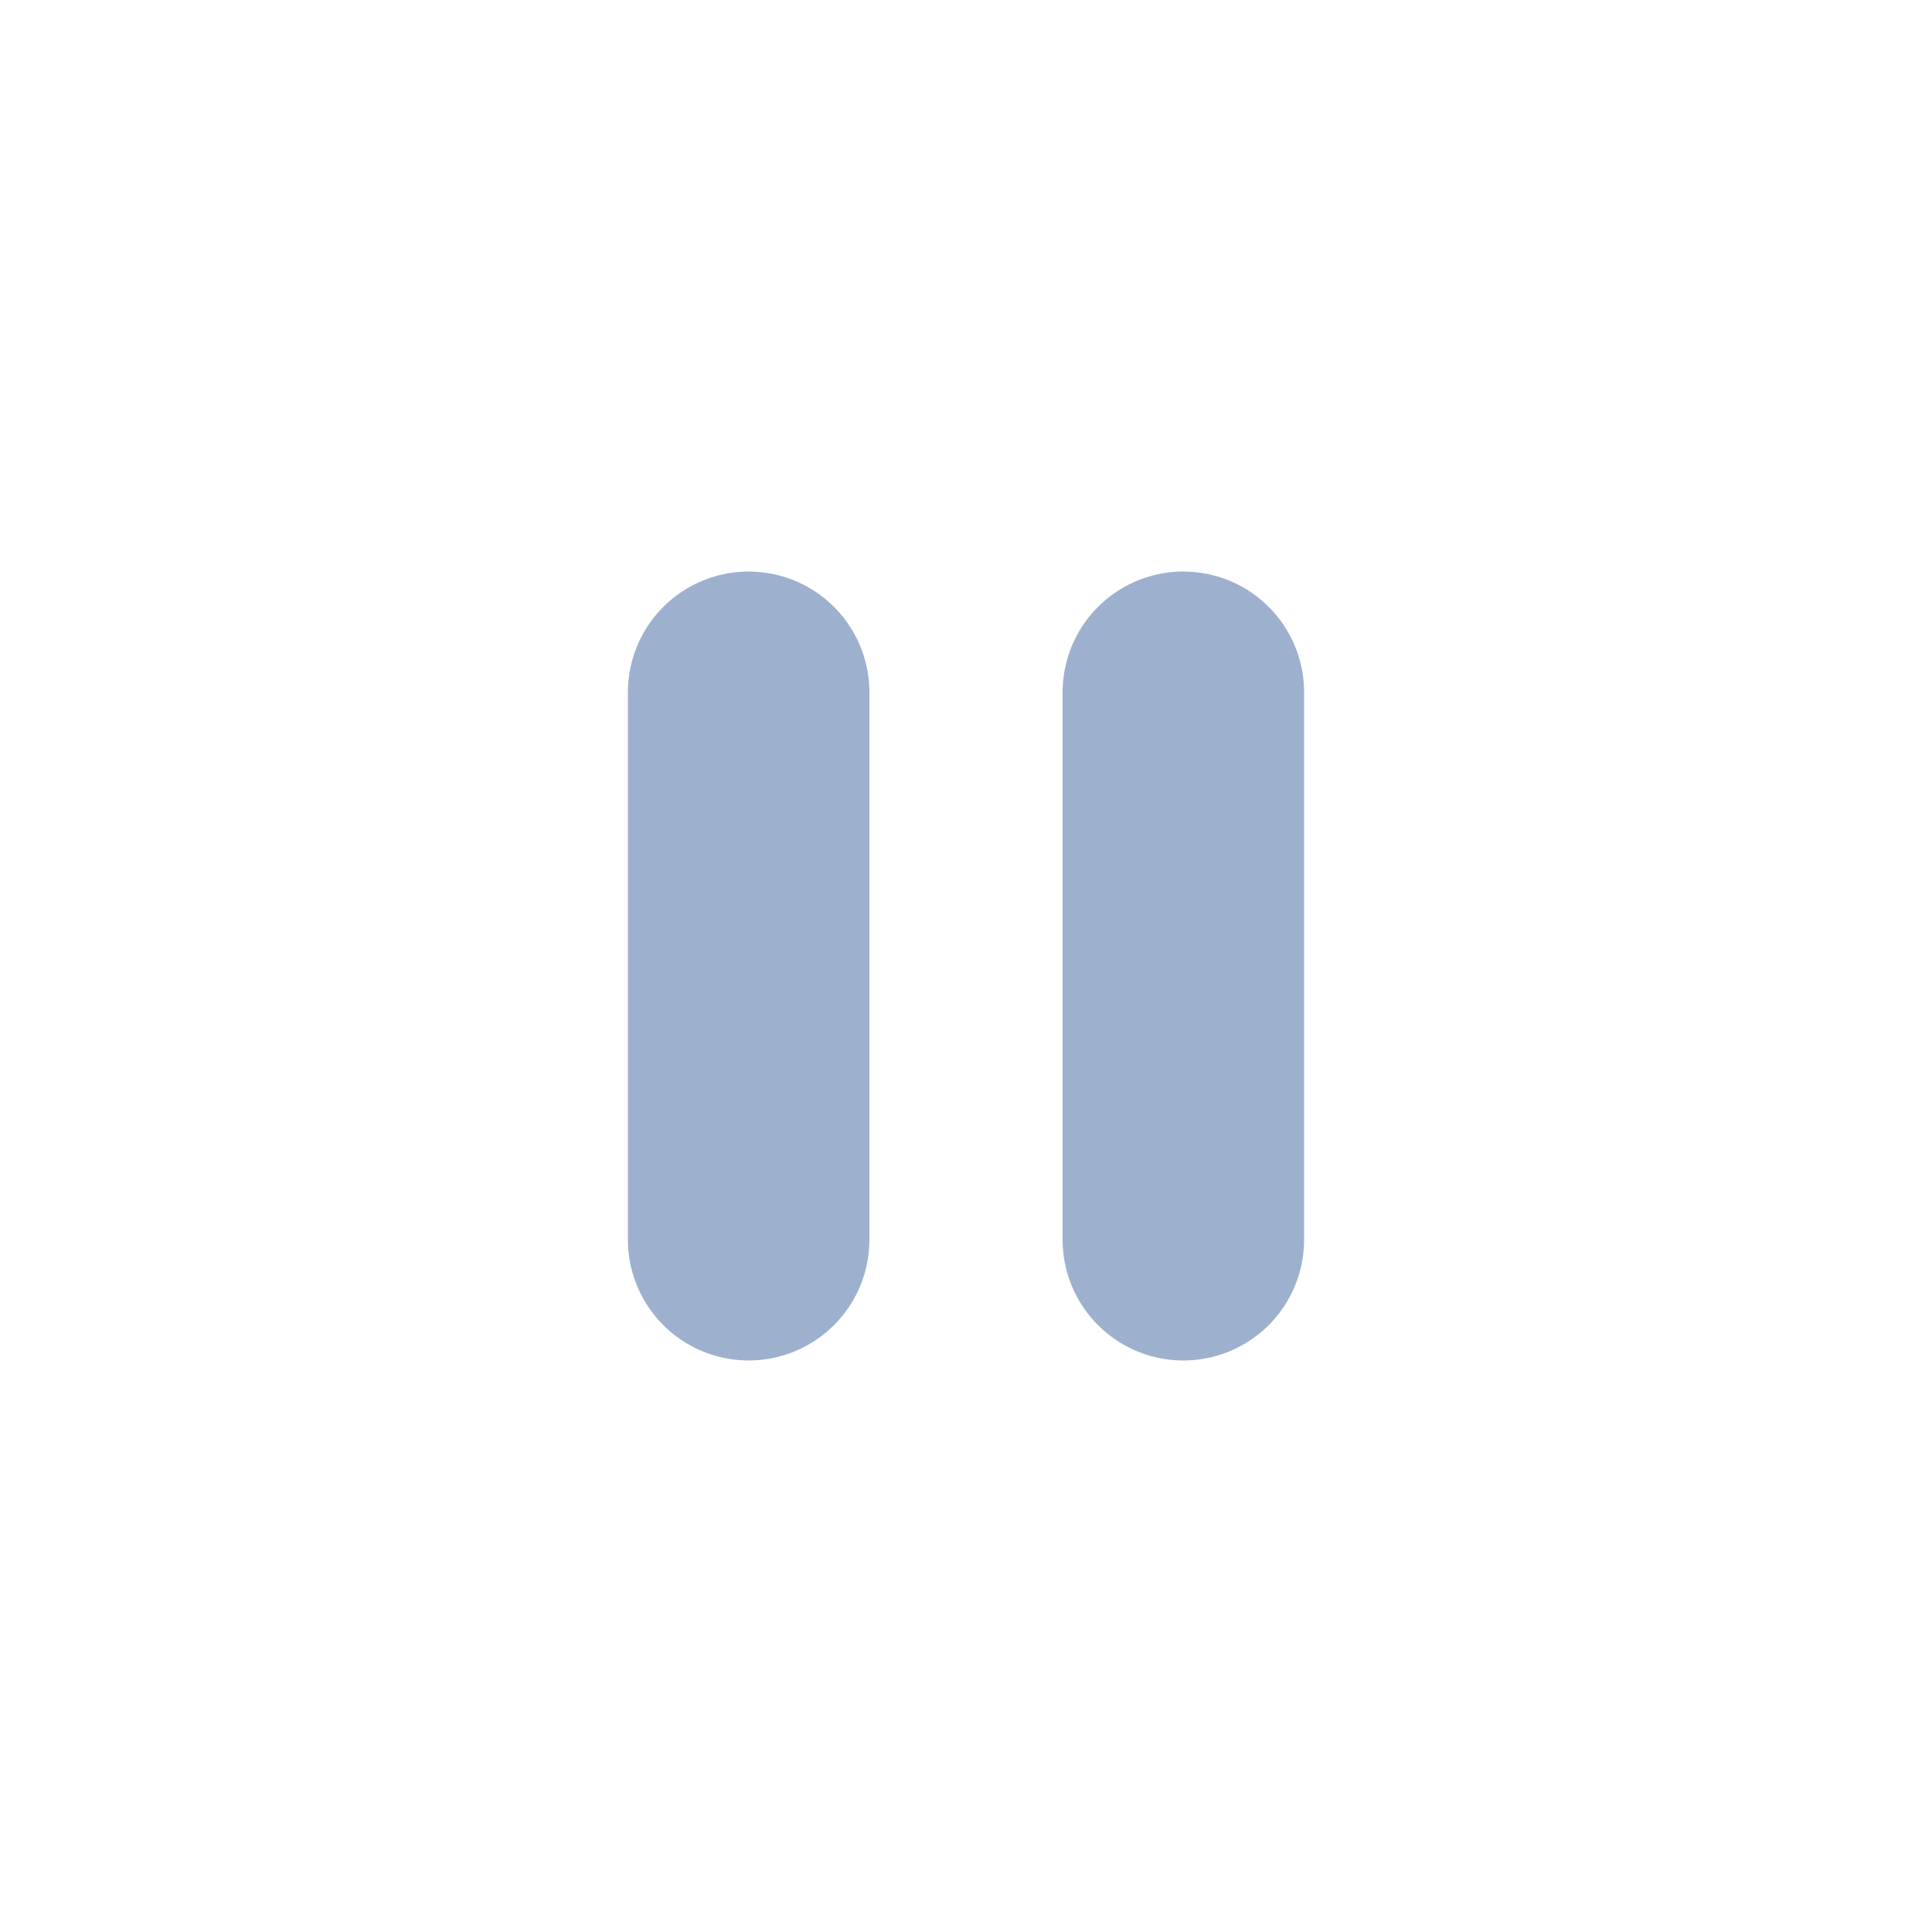
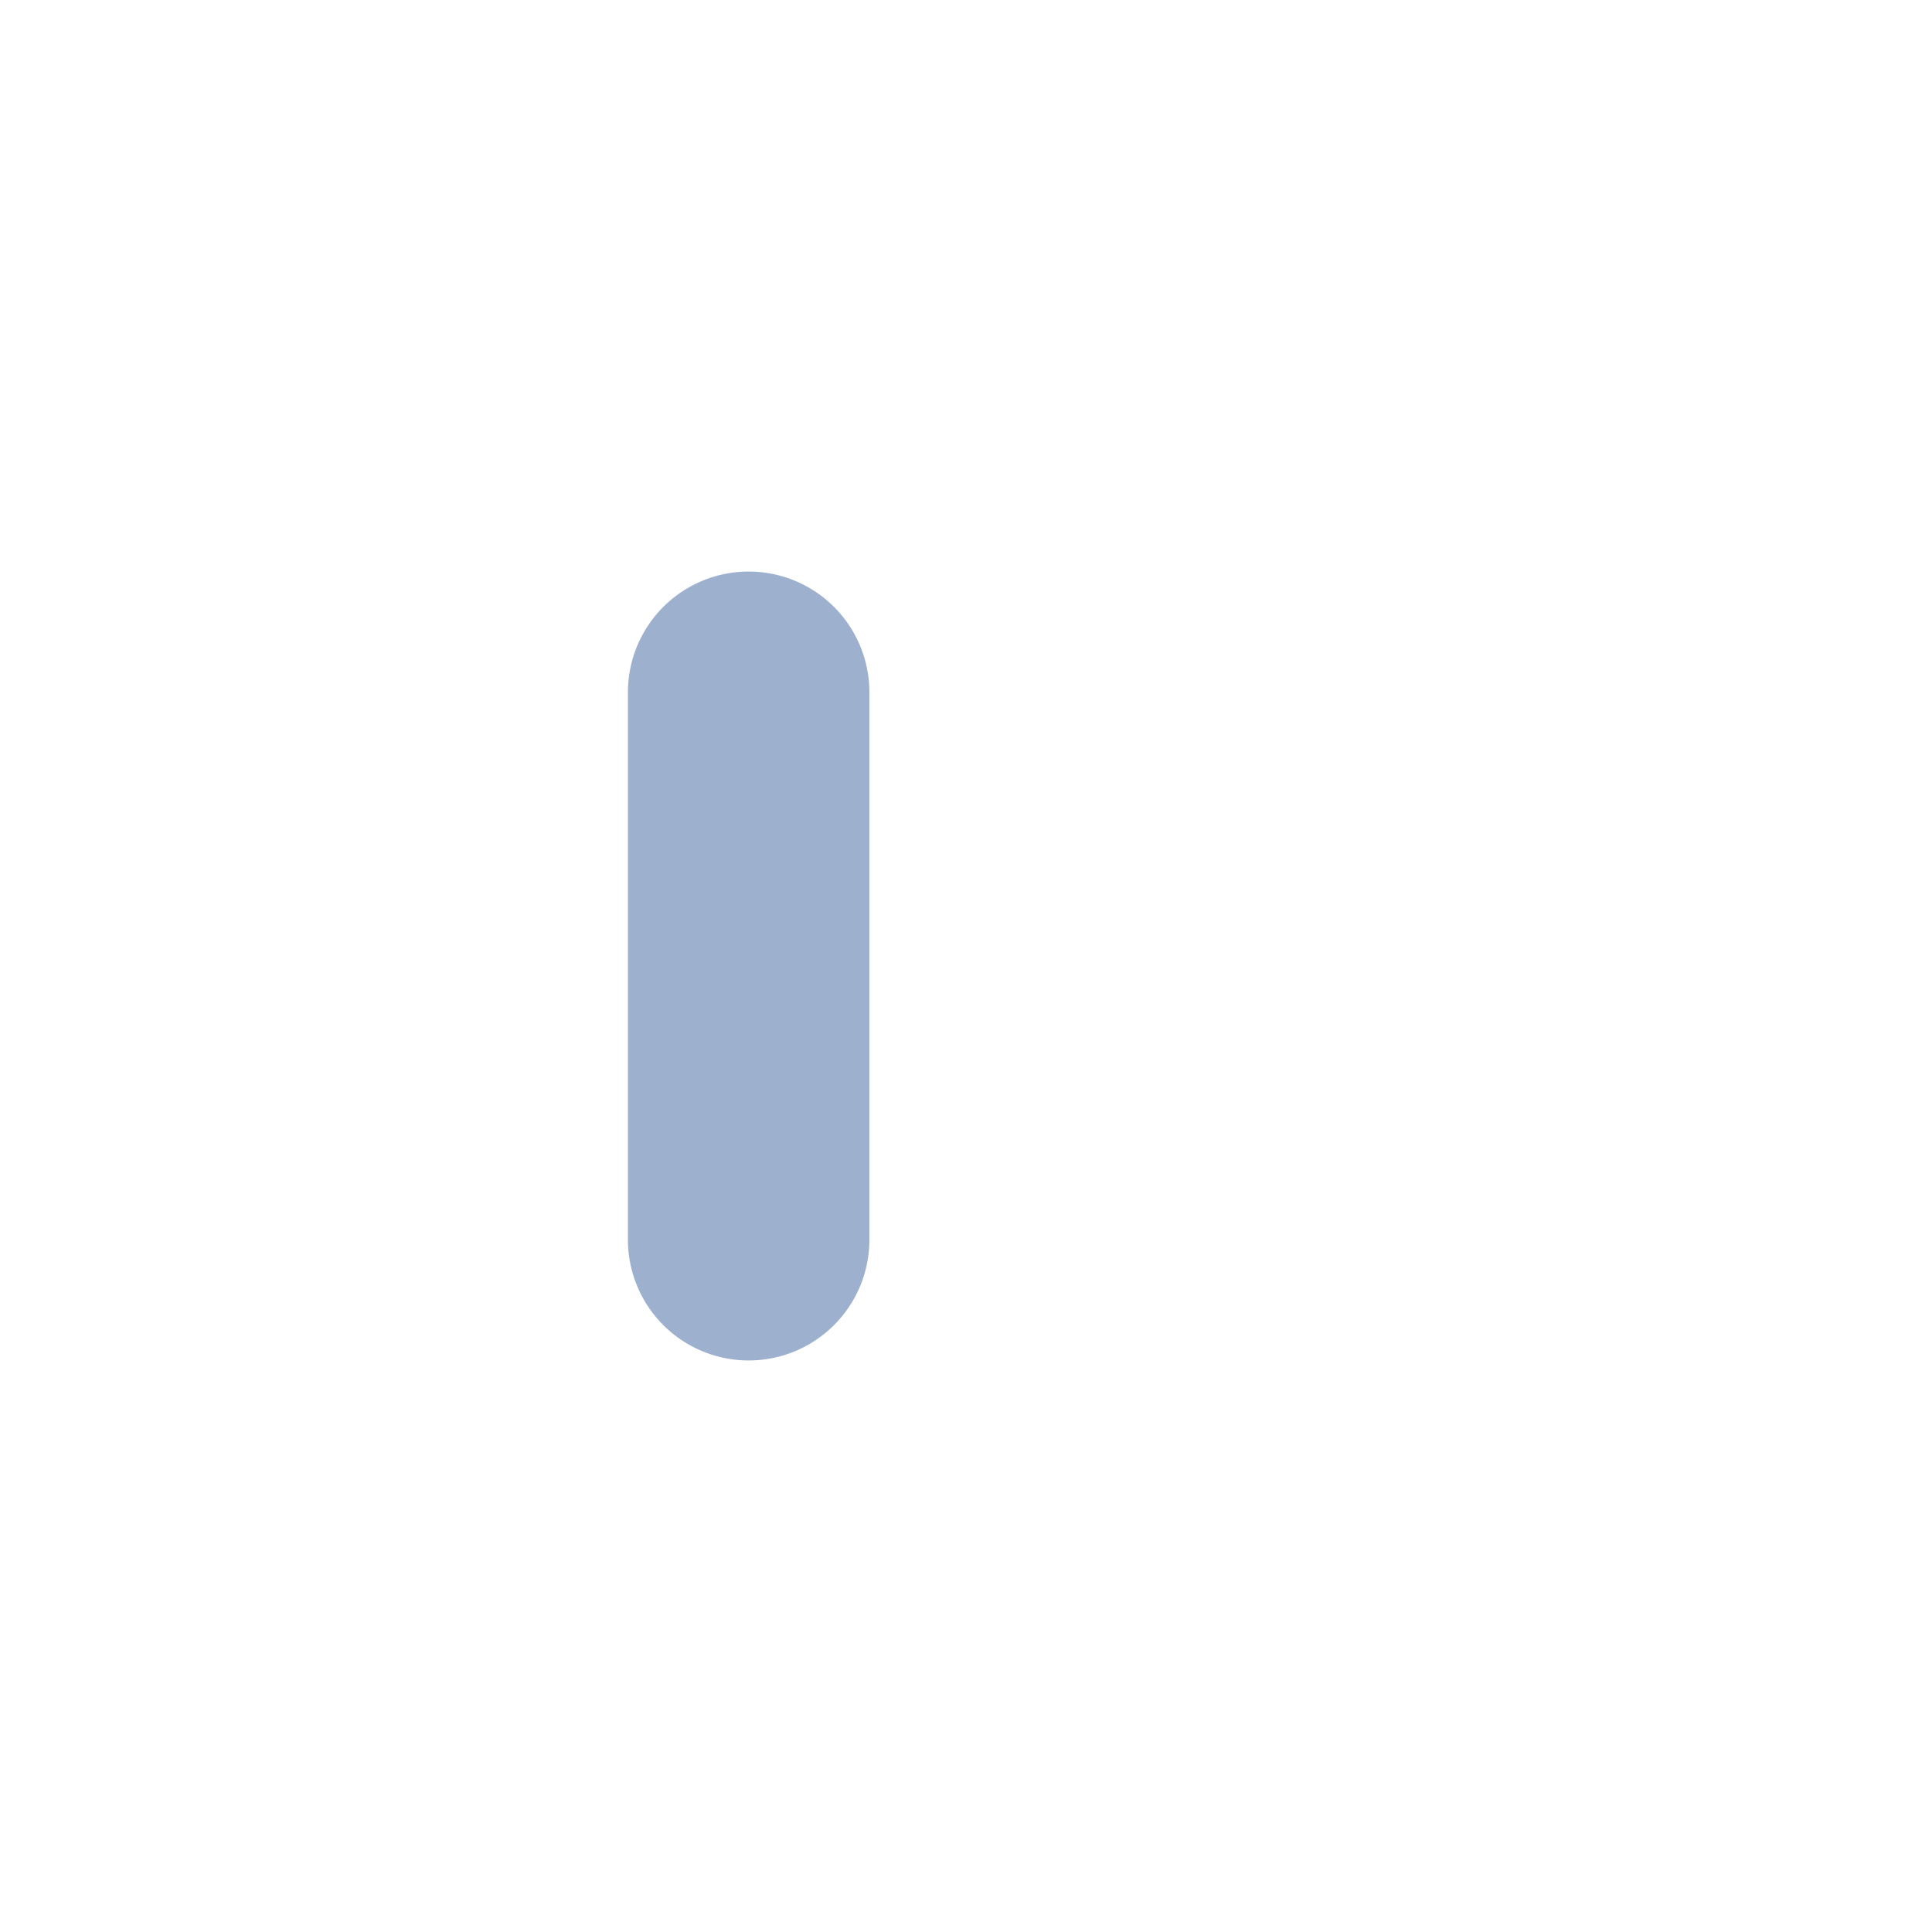
<svg xmlns="http://www.w3.org/2000/svg" width="40" height="40" viewBox="0 0 40 40">
  <g fill="none" fill-rule="evenodd" stroke-linecap="round">
-     <line x1="24.5" x2="24.5" y1="14.333" y2="25.667" stroke="#9DB1CE" stroke-width="5" />
    <line x1="15.5" x2="15.5" y1="14.333" y2="25.667" stroke="#9DB1CE" stroke-width="5" />
  </g>
</svg>